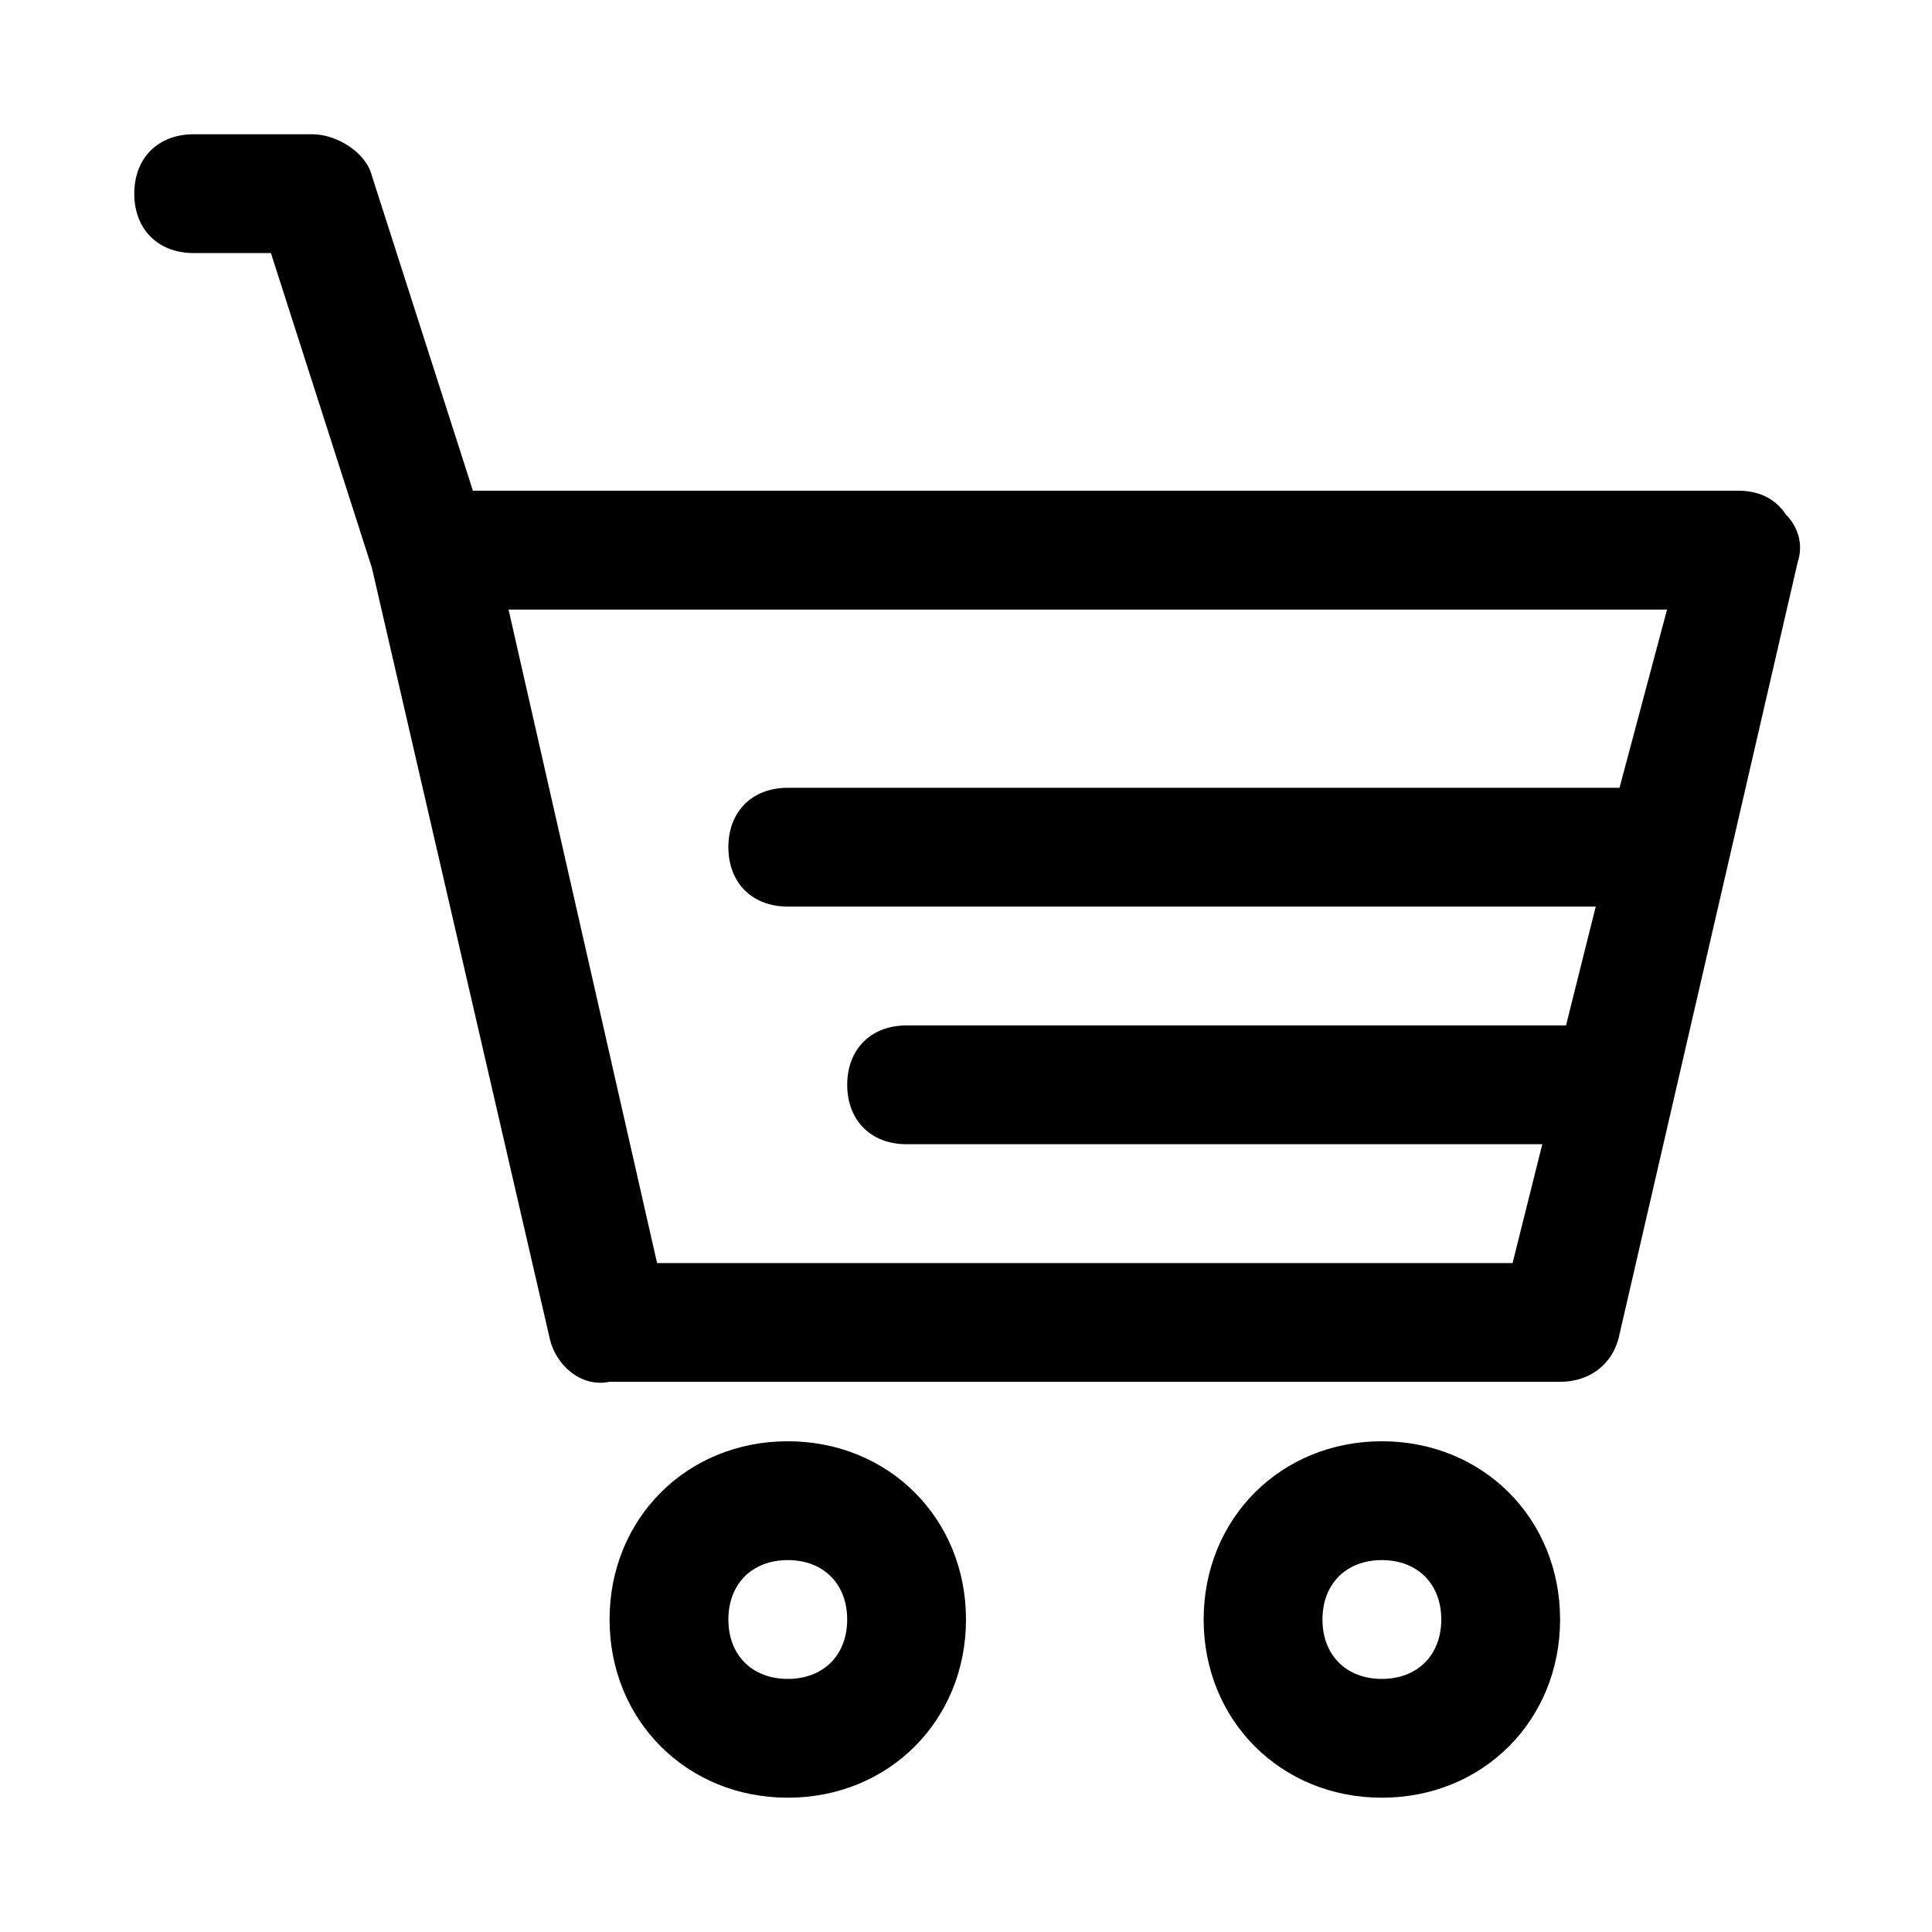
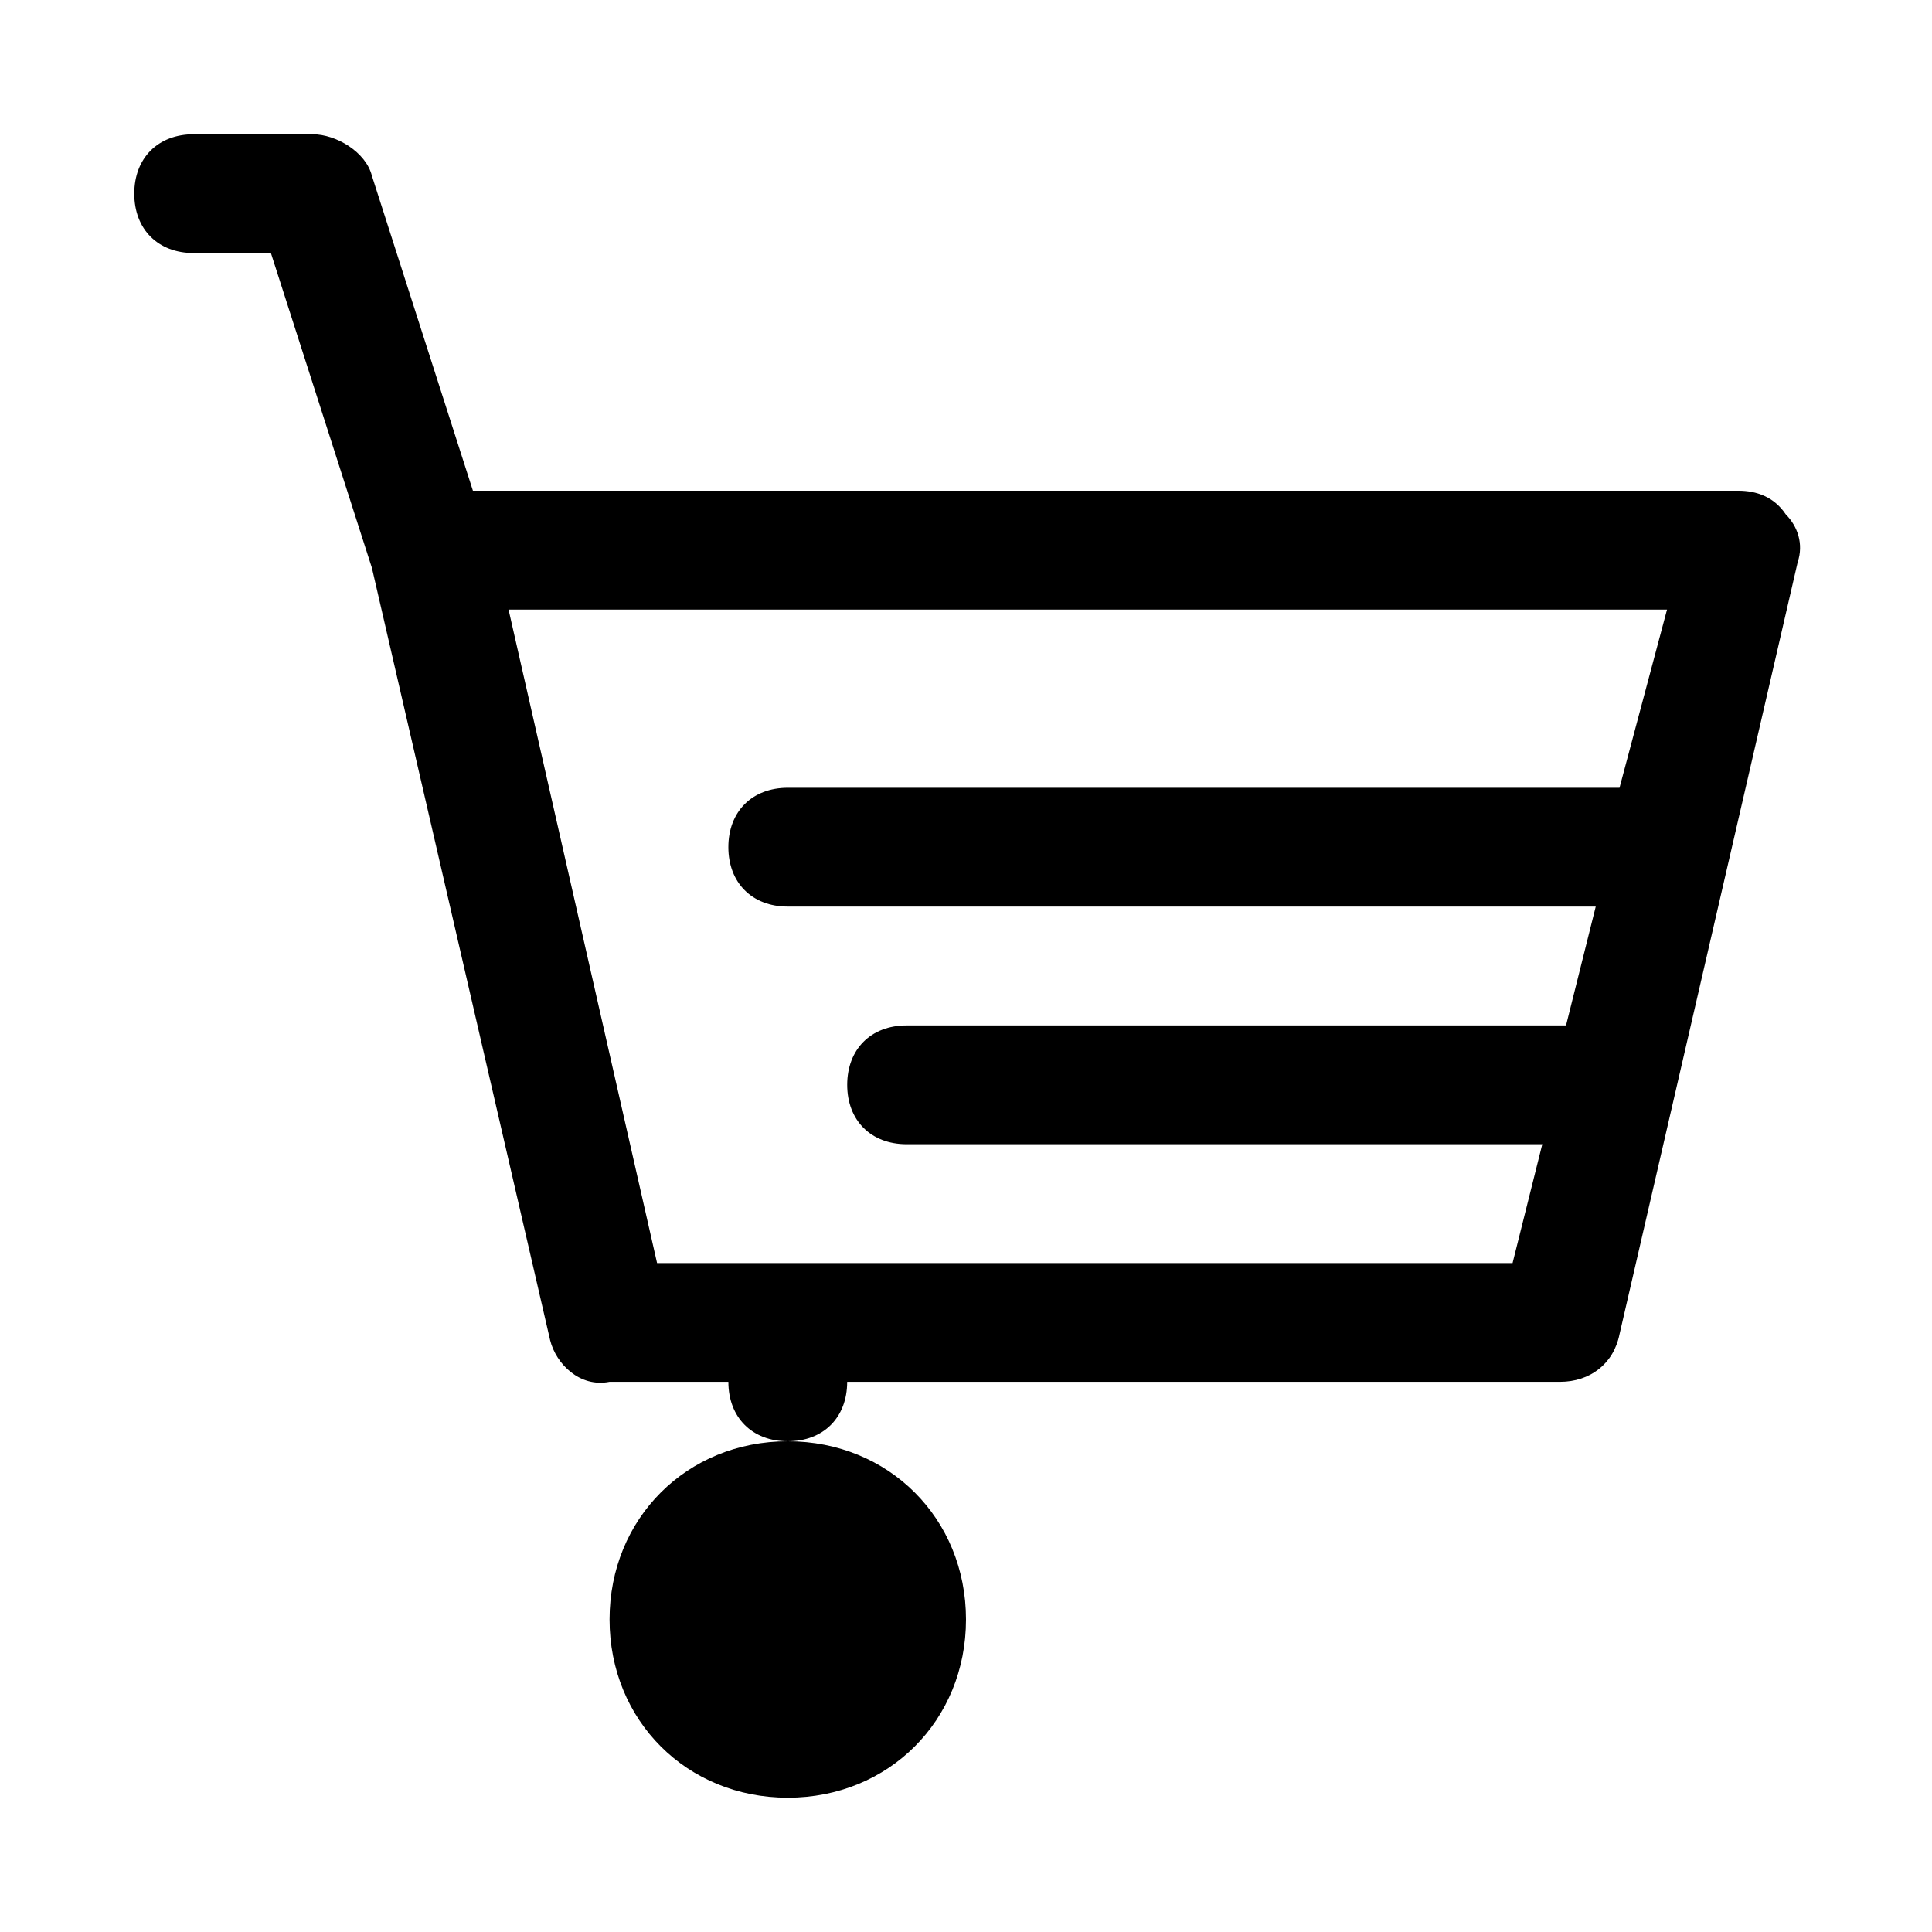
<svg xmlns="http://www.w3.org/2000/svg" fill="#000000" width="800px" height="800px" version="1.1" viewBox="144 144 512 512">
  <g>
    <path d="m617.27 280.34c-3.148-4.723-7.871-6.297-12.594-6.297h-335.35l-26.766-83.445c-1.574-6.297-9.445-11.02-15.746-11.02h-31.488c-9.445 0-15.742 6.297-15.742 15.742 0 9.445 6.297 15.742 15.742 15.742h20.469l26.766 83.445 47.23 204.67c1.574 6.297 7.871 12.594 15.742 11.02h251.91c7.871 0 14.168-4.723 15.742-12.594l47.23-204.67c1.578-4.723 0.004-9.445-3.144-12.594zm-299.14 198.38-39.359-173.18h307.01l-12.594 47.23h-220.42c-9.445 0-15.742 6.297-15.742 15.742 0 9.445 6.297 15.742 15.742 15.742h214.12l-7.871 31.488-1.574 0.004h-173.18c-9.445 0-15.742 6.297-15.742 15.742s6.297 15.742 15.742 15.742h168.46l-7.871 31.488z" />
-     <path d="m352.77 525.95c-26.766 0-47.23 20.469-47.23 47.23 0 26.766 20.469 47.23 47.23 47.23 26.766 0 47.23-20.469 47.23-47.23 0.004-26.762-20.465-47.23-47.23-47.23zm0 62.977c-9.445 0-15.742-6.297-15.742-15.742 0-9.445 6.297-15.742 15.742-15.742s15.742 6.297 15.742 15.742c0.004 9.445-6.297 15.742-15.742 15.742z" />
-     <path d="m510.21 525.95c-26.766 0-47.23 20.469-47.23 47.23 0 26.766 20.469 47.23 47.23 47.23 26.766 0 47.23-20.469 47.23-47.23 0-26.762-20.465-47.23-47.23-47.23zm0 62.977c-9.445 0-15.742-6.297-15.742-15.742 0-9.445 6.297-15.742 15.742-15.742 9.445 0 15.742 6.297 15.742 15.742 0 9.445-6.297 15.742-15.742 15.742z" />
+     <path d="m352.77 525.95c-26.766 0-47.23 20.469-47.23 47.23 0 26.766 20.469 47.23 47.23 47.23 26.766 0 47.23-20.469 47.23-47.23 0.004-26.762-20.465-47.23-47.23-47.23zc-9.445 0-15.742-6.297-15.742-15.742 0-9.445 6.297-15.742 15.742-15.742s15.742 6.297 15.742 15.742c0.004 9.445-6.297 15.742-15.742 15.742z" />
  </g>
</svg>